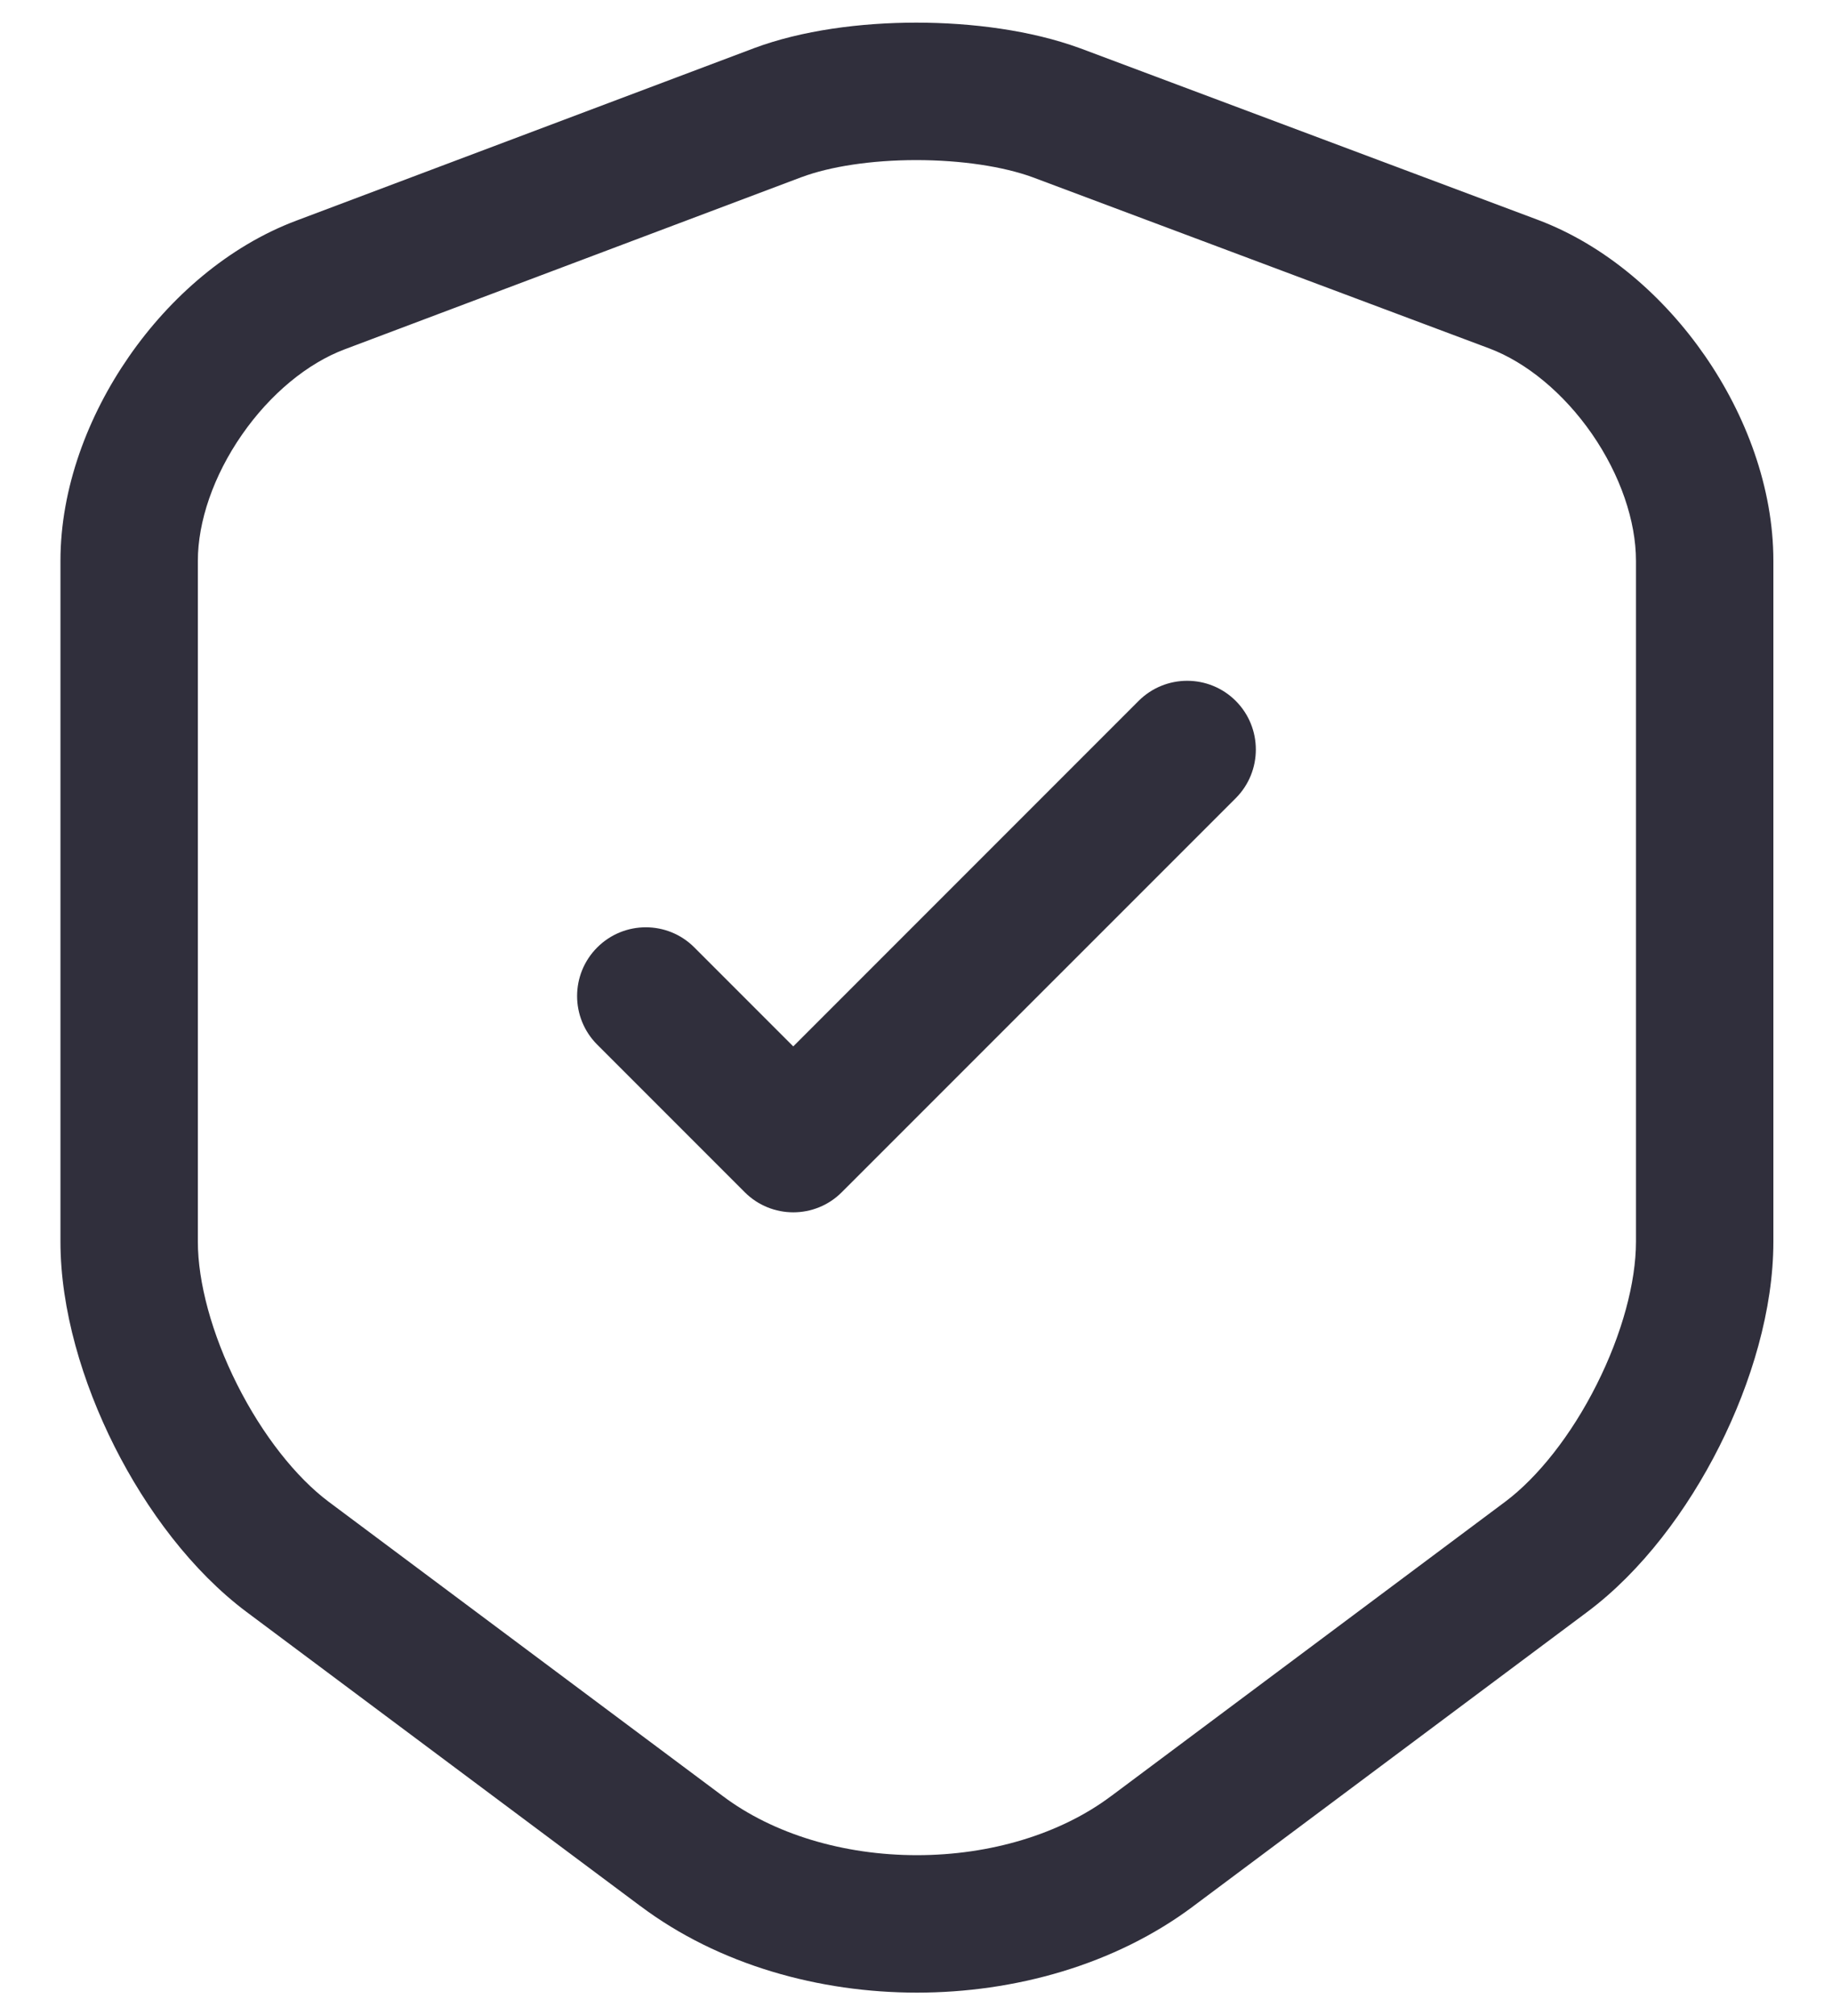
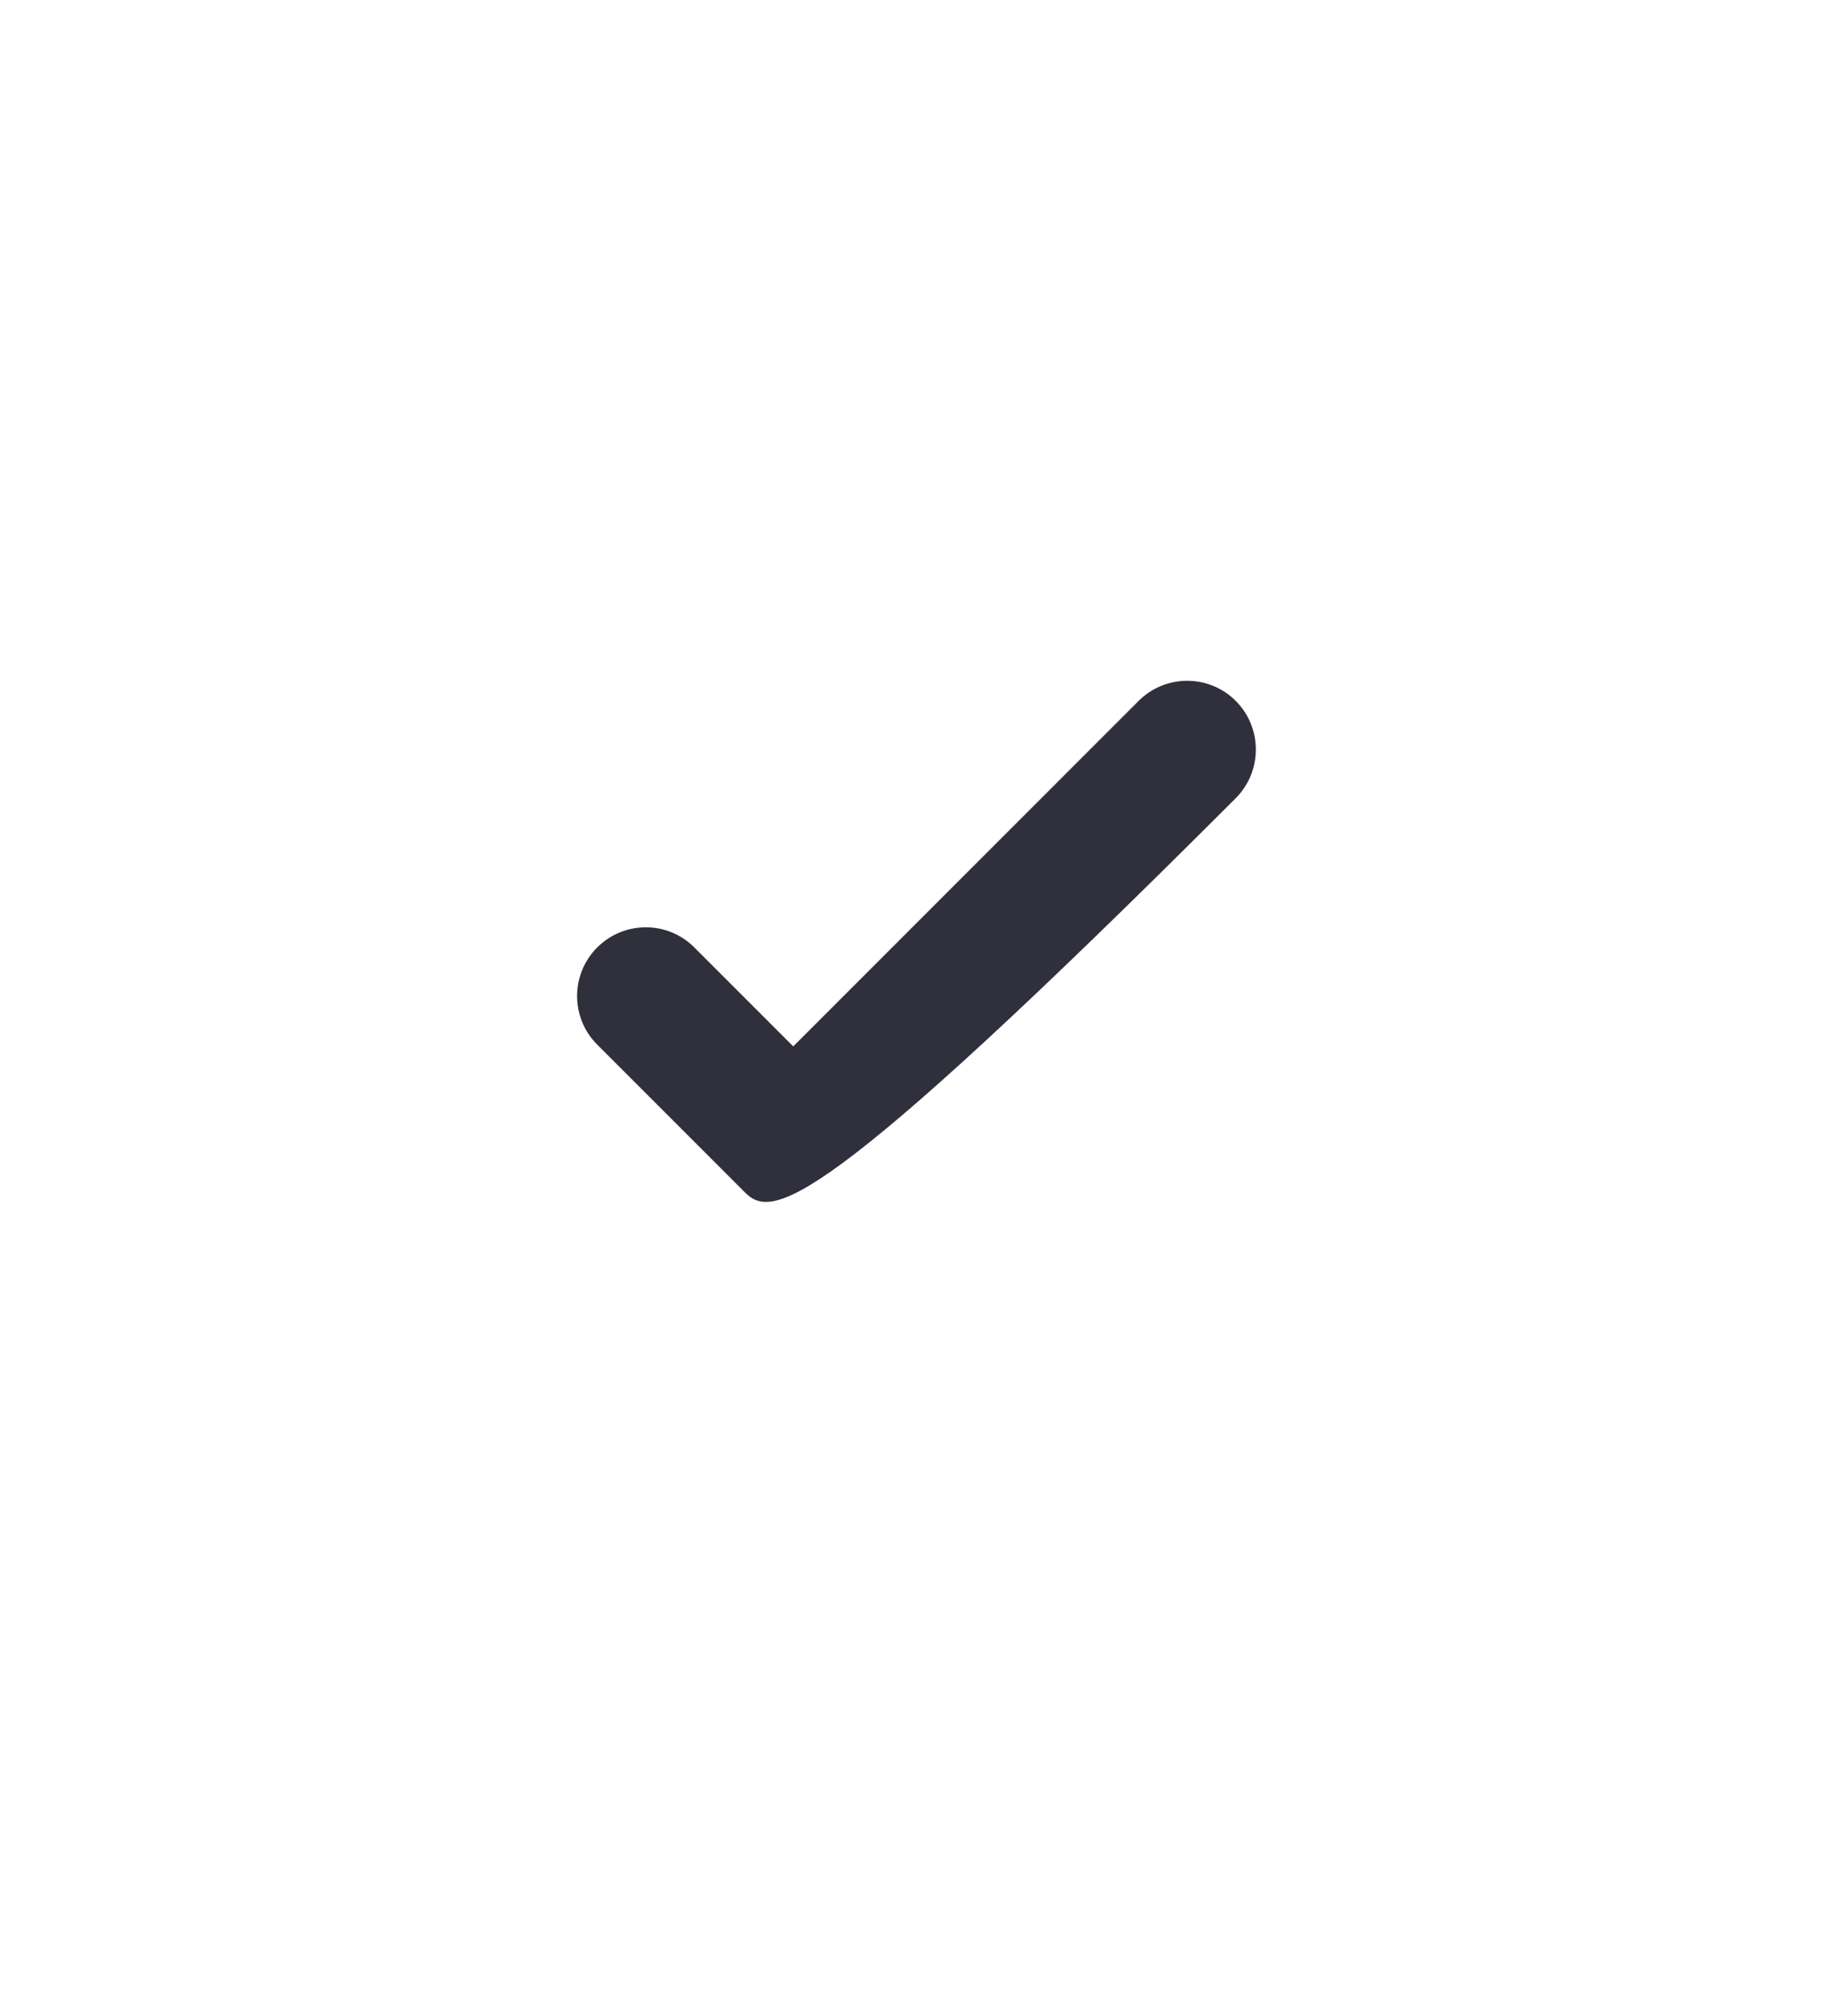
<svg xmlns="http://www.w3.org/2000/svg" width="20" height="22" viewBox="0 0 20 22" fill="none">
-   <path fill-rule="evenodd" clip-rule="evenodd" d="M10.003 0.247C10.611 0.247 11.256 0.331 11.787 0.525L11.793 0.527L16.783 2.397C16.783 2.397 16.783 2.397 16.783 2.397C17.53 2.676 18.166 3.237 18.613 3.883C19.06 4.529 19.36 5.322 19.36 6.12V13.55C19.36 14.289 19.121 15.087 18.771 15.783C18.421 16.479 17.922 17.147 17.329 17.59L13.031 20.799C13.03 20.799 13.03 20.8 13.03 20.8C12.172 21.444 11.073 21.745 10.01 21.745C8.947 21.745 7.849 21.444 6.991 20.8C6.99 20.8 6.99 20.799 6.989 20.799L2.692 17.591C2.099 17.147 1.599 16.479 1.249 15.783C0.899 15.087 0.66 14.289 0.66 13.55V6.12C0.66 5.326 0.961 4.535 1.408 3.891C1.854 3.247 2.49 2.687 3.237 2.407C3.237 2.407 3.237 2.407 3.237 2.407L8.226 0.528L8.228 0.527C8.752 0.331 9.395 0.247 10.003 0.247ZM8.754 1.932C8.753 1.932 8.753 1.932 8.753 1.932L3.763 3.812C3.36 3.963 2.951 4.297 2.64 4.746C2.329 5.194 2.16 5.693 2.16 6.12V13.55C2.16 13.991 2.311 14.557 2.589 15.109C2.866 15.66 3.232 16.122 3.589 16.389M3.589 16.389L7.891 19.6C8.443 20.015 9.209 20.245 10.01 20.245C10.811 20.245 11.577 20.015 12.13 19.6L12.132 19.599L16.431 16.389C16.788 16.122 17.154 15.661 17.431 15.109C17.709 14.557 17.86 13.991 17.86 13.55V6.12C17.86 5.687 17.69 5.185 17.38 4.736C17.069 4.287 16.66 3.953 16.258 3.802L11.27 1.933C10.951 1.817 10.493 1.747 10.003 1.747C9.511 1.747 9.059 1.818 8.754 1.932" fill="#302F3C" />
-   <path fill-rule="evenodd" clip-rule="evenodd" d="M13.491 7.649C13.783 7.942 13.783 8.417 13.491 8.71L9.19 13.01C8.898 13.303 8.423 13.303 8.13 13.01L6.52 11.4C6.227 11.107 6.227 10.632 6.52 10.339C6.813 10.046 7.288 10.046 7.58 10.339L8.66 11.419L12.43 7.649C12.723 7.356 13.198 7.356 13.491 7.649Z" fill="#302F3C" />
+   <path fill-rule="evenodd" clip-rule="evenodd" d="M13.491 7.649C13.783 7.942 13.783 8.417 13.491 8.71C8.898 13.303 8.423 13.303 8.13 13.01L6.52 11.4C6.227 11.107 6.227 10.632 6.52 10.339C6.813 10.046 7.288 10.046 7.58 10.339L8.66 11.419L12.43 7.649C12.723 7.356 13.198 7.356 13.491 7.649Z" fill="#302F3C" />
</svg>